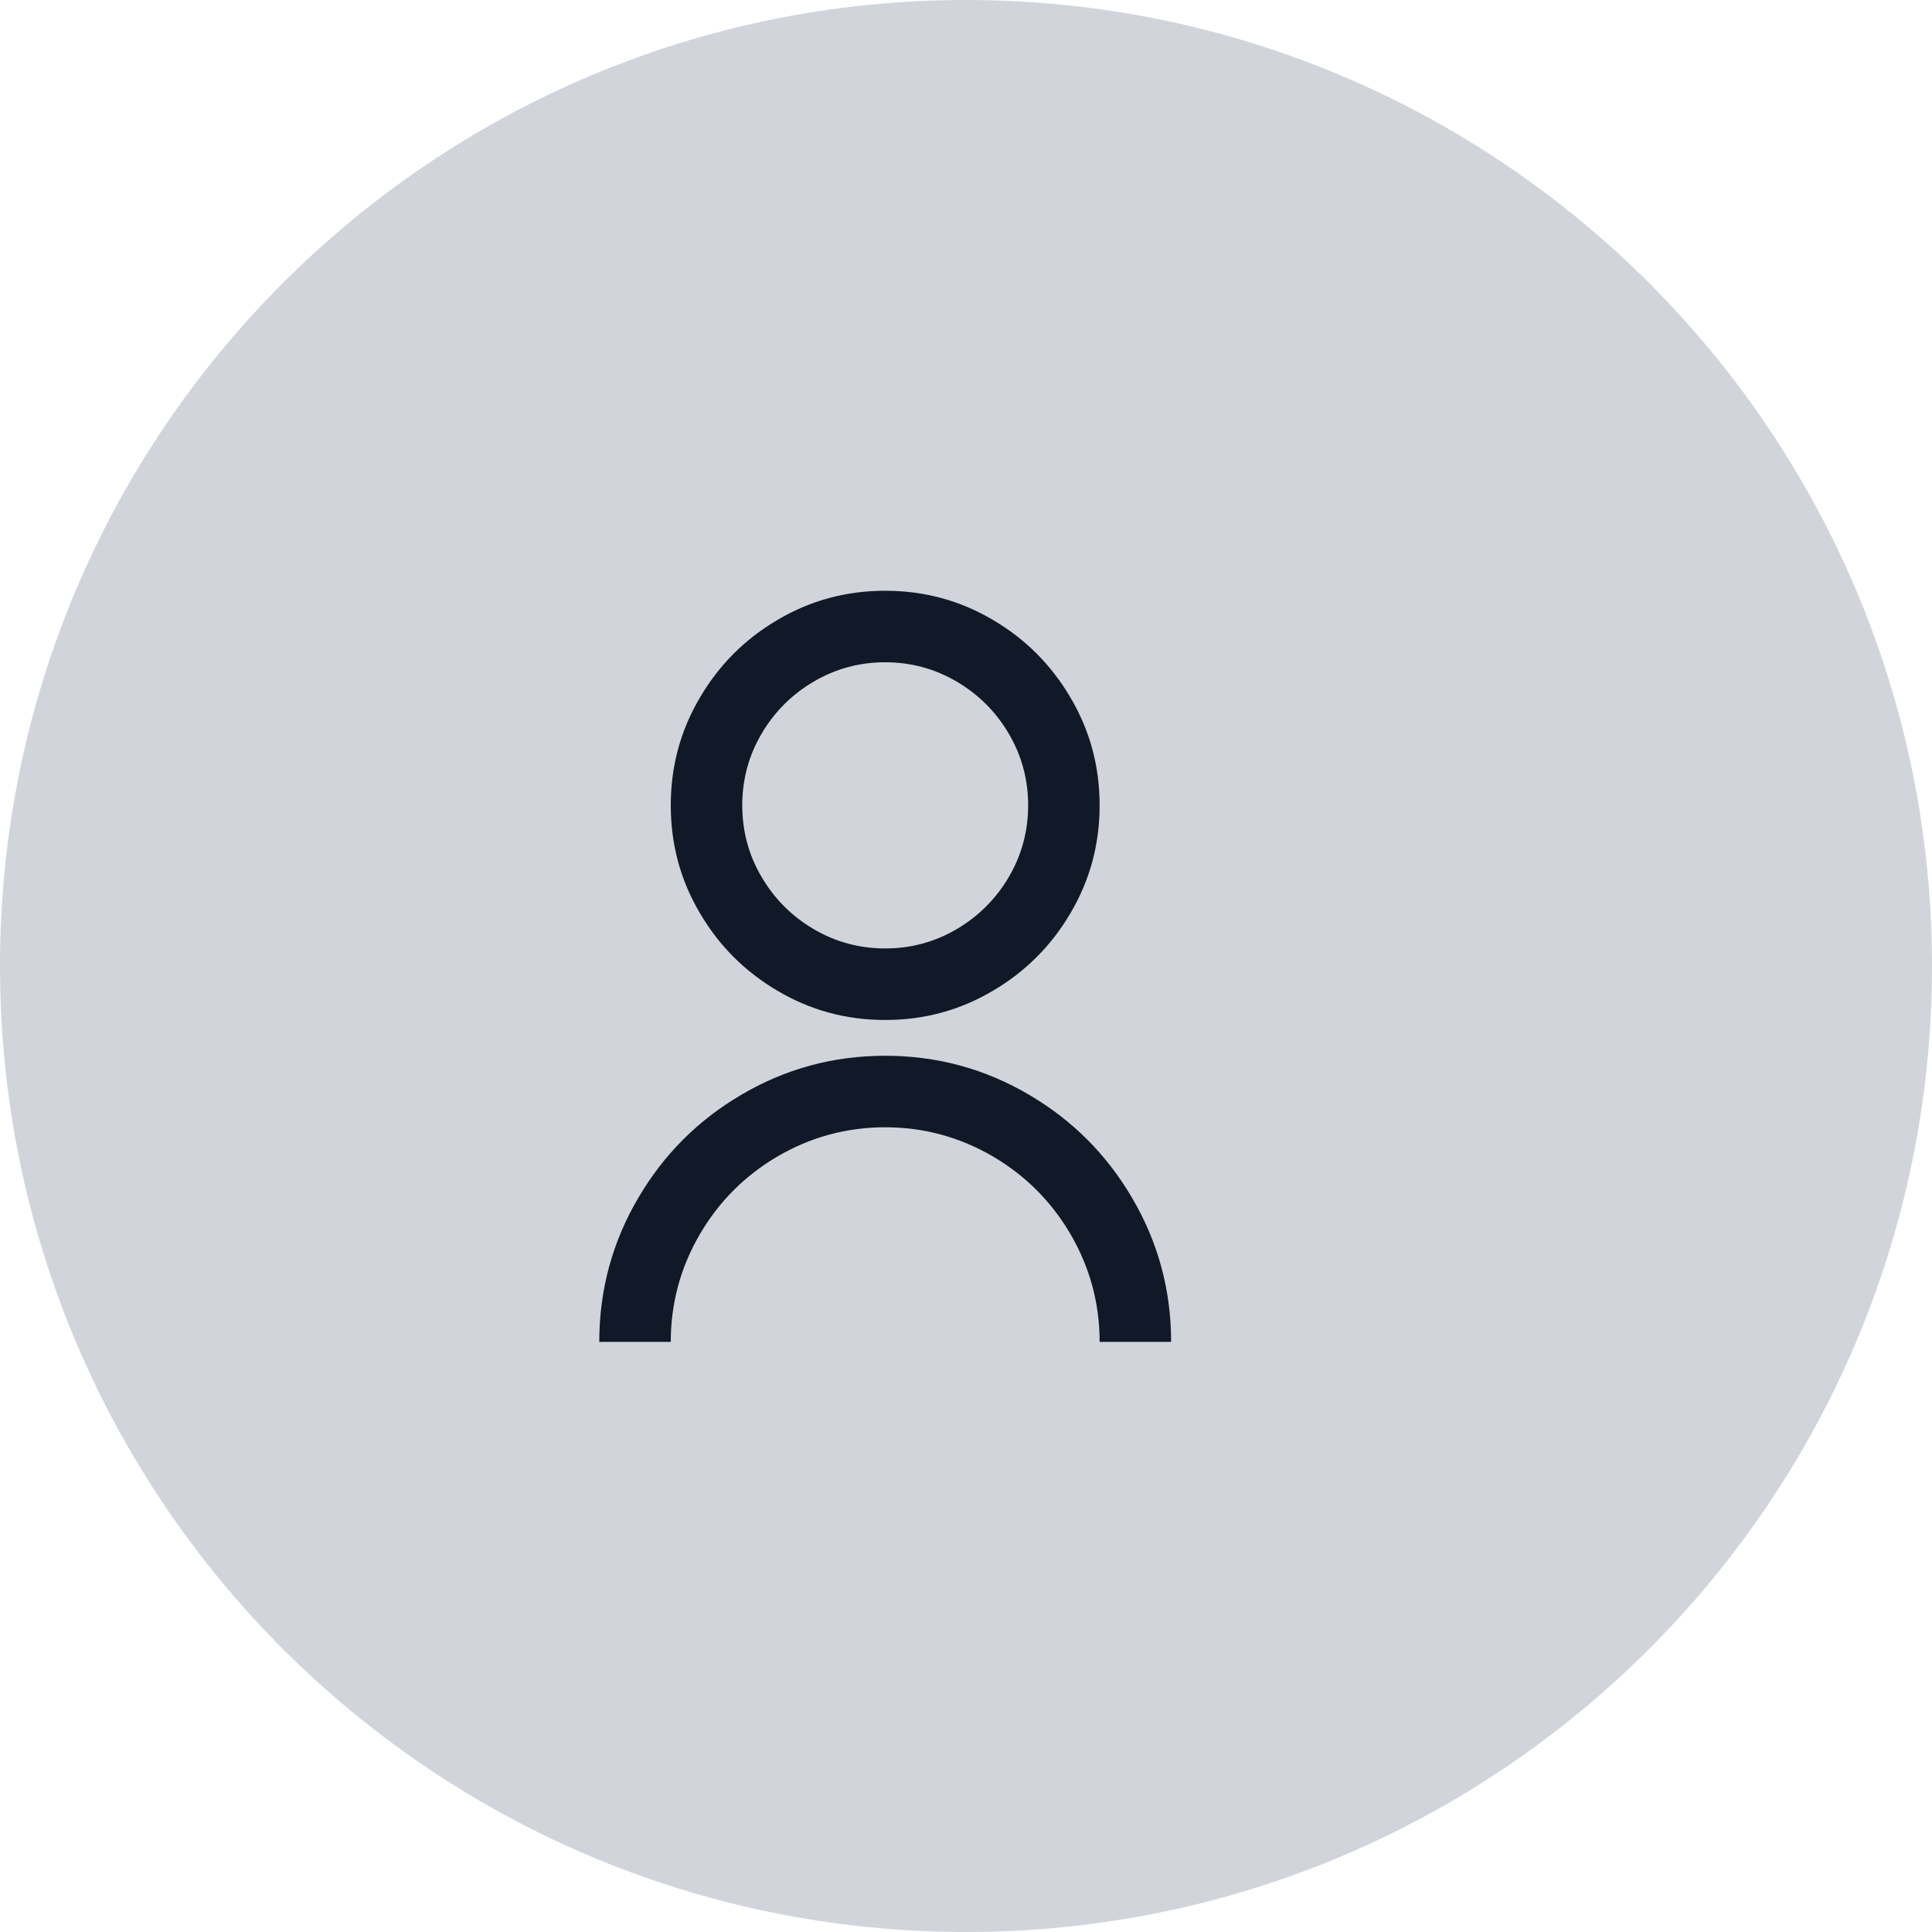
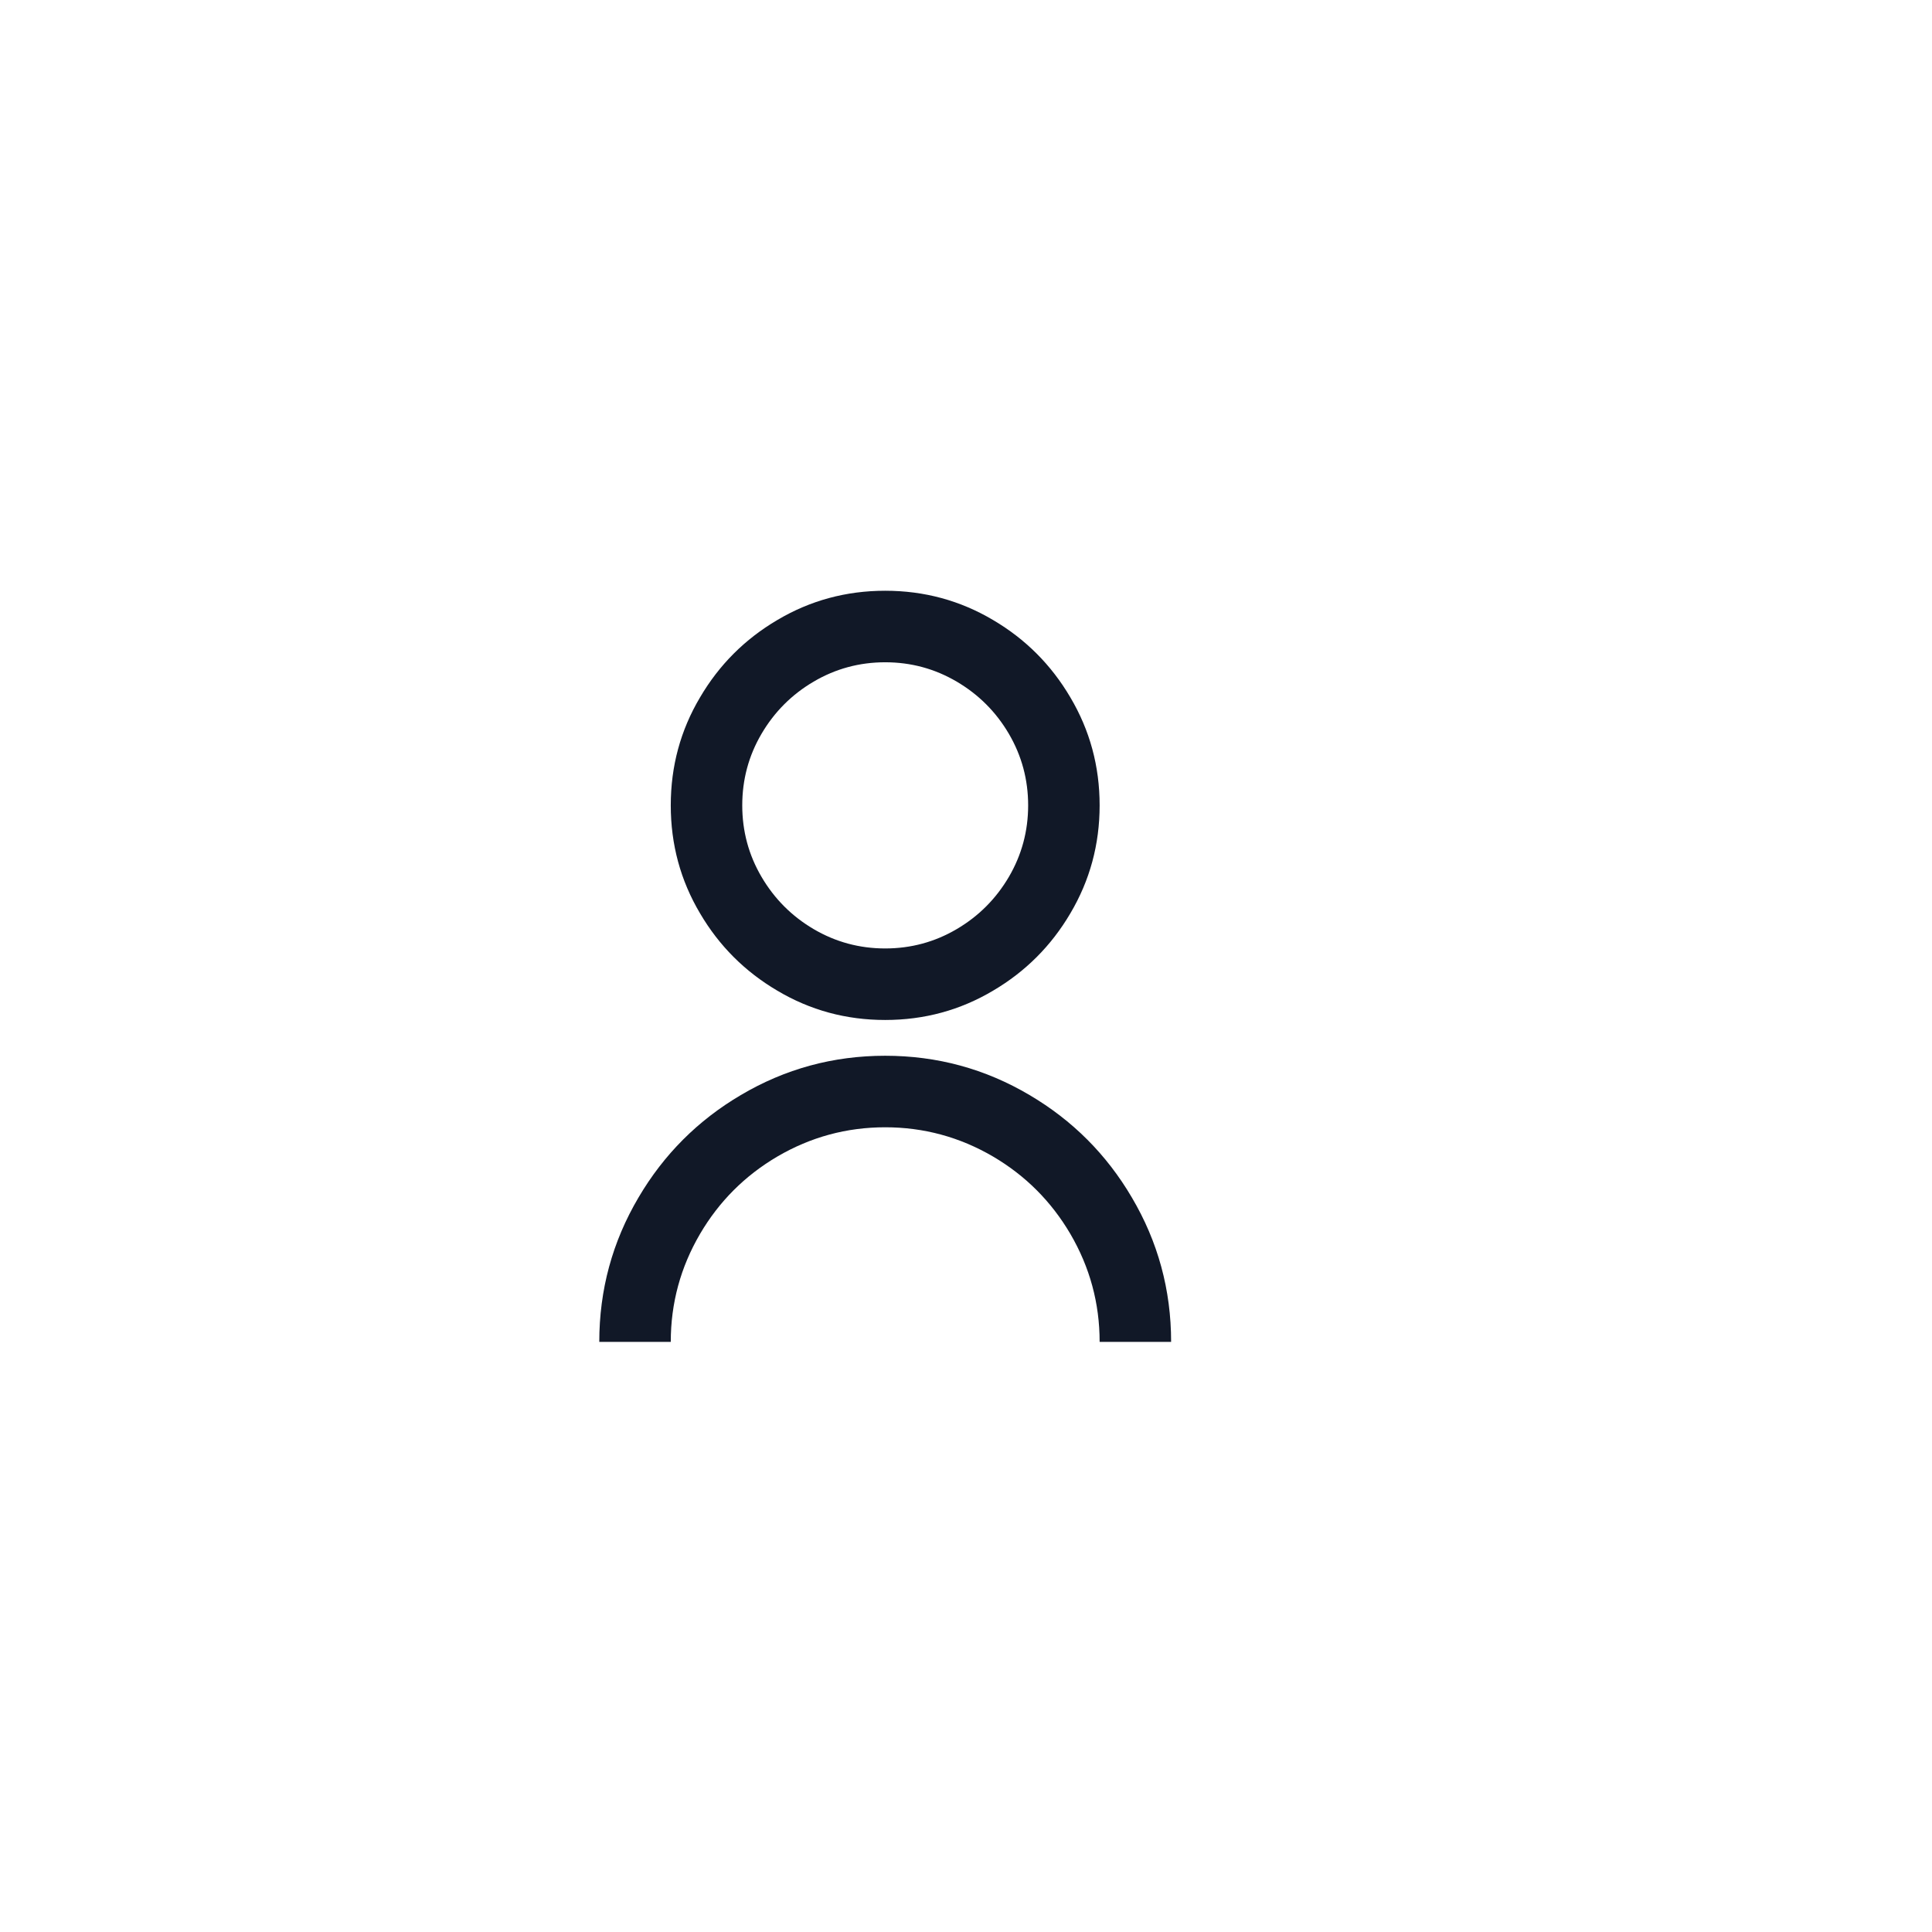
<svg xmlns="http://www.w3.org/2000/svg" width="48" height="48" viewBox="0 0 48 48" fill="none">
-   <path d="M0 24C0 10.745 10.745 0 24 0C37.255 0 48 10.745 48 24C48 37.255 37.255 48 24 48C10.745 48 0 37.255 0 24Z" fill="#D1D5DB" />
-   <path d="M14.889 33.339C14.889 32.047 15.214 30.851 15.865 29.749C16.493 28.682 17.339 27.835 18.405 27.207C19.506 26.555 20.702 26.23 21.992 26.23C23.283 26.23 24.479 26.555 25.58 27.207C26.645 27.835 27.492 28.682 28.119 29.749C28.77 30.851 29.096 32.047 29.096 33.339H27.32C27.32 32.379 27.077 31.485 26.592 30.655C26.118 29.849 25.479 29.209 24.674 28.735C23.845 28.25 22.951 28.007 21.992 28.007C21.033 28.007 20.14 28.25 19.311 28.735C18.506 29.209 17.866 29.849 17.393 30.655C16.907 31.485 16.665 32.379 16.665 33.339H14.889ZM21.992 25.341C21.021 25.341 20.128 25.098 19.311 24.612C18.506 24.138 17.866 23.498 17.393 22.693C16.907 21.875 16.665 20.98 16.665 20.009C16.665 19.037 16.907 18.143 17.393 17.325C17.866 16.519 18.506 15.879 19.311 15.405C20.128 14.92 21.021 14.677 21.992 14.677C22.963 14.677 23.857 14.92 24.674 15.405C25.479 15.879 26.118 16.519 26.592 17.325C27.077 18.143 27.32 19.037 27.32 20.009C27.32 20.98 27.077 21.875 26.592 22.693C26.118 23.498 25.479 24.138 24.674 24.612C23.857 25.098 22.963 25.341 21.992 25.341ZM21.992 23.564C22.632 23.564 23.224 23.404 23.768 23.084C24.313 22.764 24.745 22.331 25.065 21.786C25.384 21.241 25.544 20.649 25.544 20.009C25.544 19.369 25.384 18.776 25.065 18.231C24.745 17.686 24.313 17.254 23.768 16.934C23.224 16.614 22.632 16.454 21.992 16.454C21.353 16.454 20.761 16.614 20.216 16.934C19.672 17.254 19.24 17.686 18.92 18.231C18.6 18.776 18.441 19.369 18.441 20.009C18.441 20.649 18.6 21.241 18.92 21.786C19.24 22.331 19.672 22.764 20.216 23.084C20.761 23.404 21.353 23.564 21.992 23.564Z" fill="#111827" />
+   <path d="M14.889 33.339C14.889 32.047 15.214 30.851 15.865 29.749C16.493 28.682 17.339 27.835 18.405 27.207C19.506 26.555 20.702 26.23 21.992 26.23C23.283 26.23 24.479 26.555 25.58 27.207C26.645 27.835 27.492 28.682 28.119 29.749C28.77 30.851 29.096 32.047 29.096 33.339H27.32C27.32 32.379 27.077 31.485 26.592 30.655C26.118 29.849 25.479 29.209 24.674 28.735C23.845 28.25 22.951 28.007 21.992 28.007C21.033 28.007 20.14 28.25 19.311 28.735C18.506 29.209 17.866 29.849 17.393 30.655C16.907 31.485 16.665 32.379 16.665 33.339ZM21.992 25.341C21.021 25.341 20.128 25.098 19.311 24.612C18.506 24.138 17.866 23.498 17.393 22.693C16.907 21.875 16.665 20.98 16.665 20.009C16.665 19.037 16.907 18.143 17.393 17.325C17.866 16.519 18.506 15.879 19.311 15.405C20.128 14.92 21.021 14.677 21.992 14.677C22.963 14.677 23.857 14.92 24.674 15.405C25.479 15.879 26.118 16.519 26.592 17.325C27.077 18.143 27.32 19.037 27.32 20.009C27.32 20.98 27.077 21.875 26.592 22.693C26.118 23.498 25.479 24.138 24.674 24.612C23.857 25.098 22.963 25.341 21.992 25.341ZM21.992 23.564C22.632 23.564 23.224 23.404 23.768 23.084C24.313 22.764 24.745 22.331 25.065 21.786C25.384 21.241 25.544 20.649 25.544 20.009C25.544 19.369 25.384 18.776 25.065 18.231C24.745 17.686 24.313 17.254 23.768 16.934C23.224 16.614 22.632 16.454 21.992 16.454C21.353 16.454 20.761 16.614 20.216 16.934C19.672 17.254 19.24 17.686 18.92 18.231C18.6 18.776 18.441 19.369 18.441 20.009C18.441 20.649 18.6 21.241 18.92 21.786C19.24 22.331 19.672 22.764 20.216 23.084C20.761 23.404 21.353 23.564 21.992 23.564Z" fill="#111827" />
</svg>